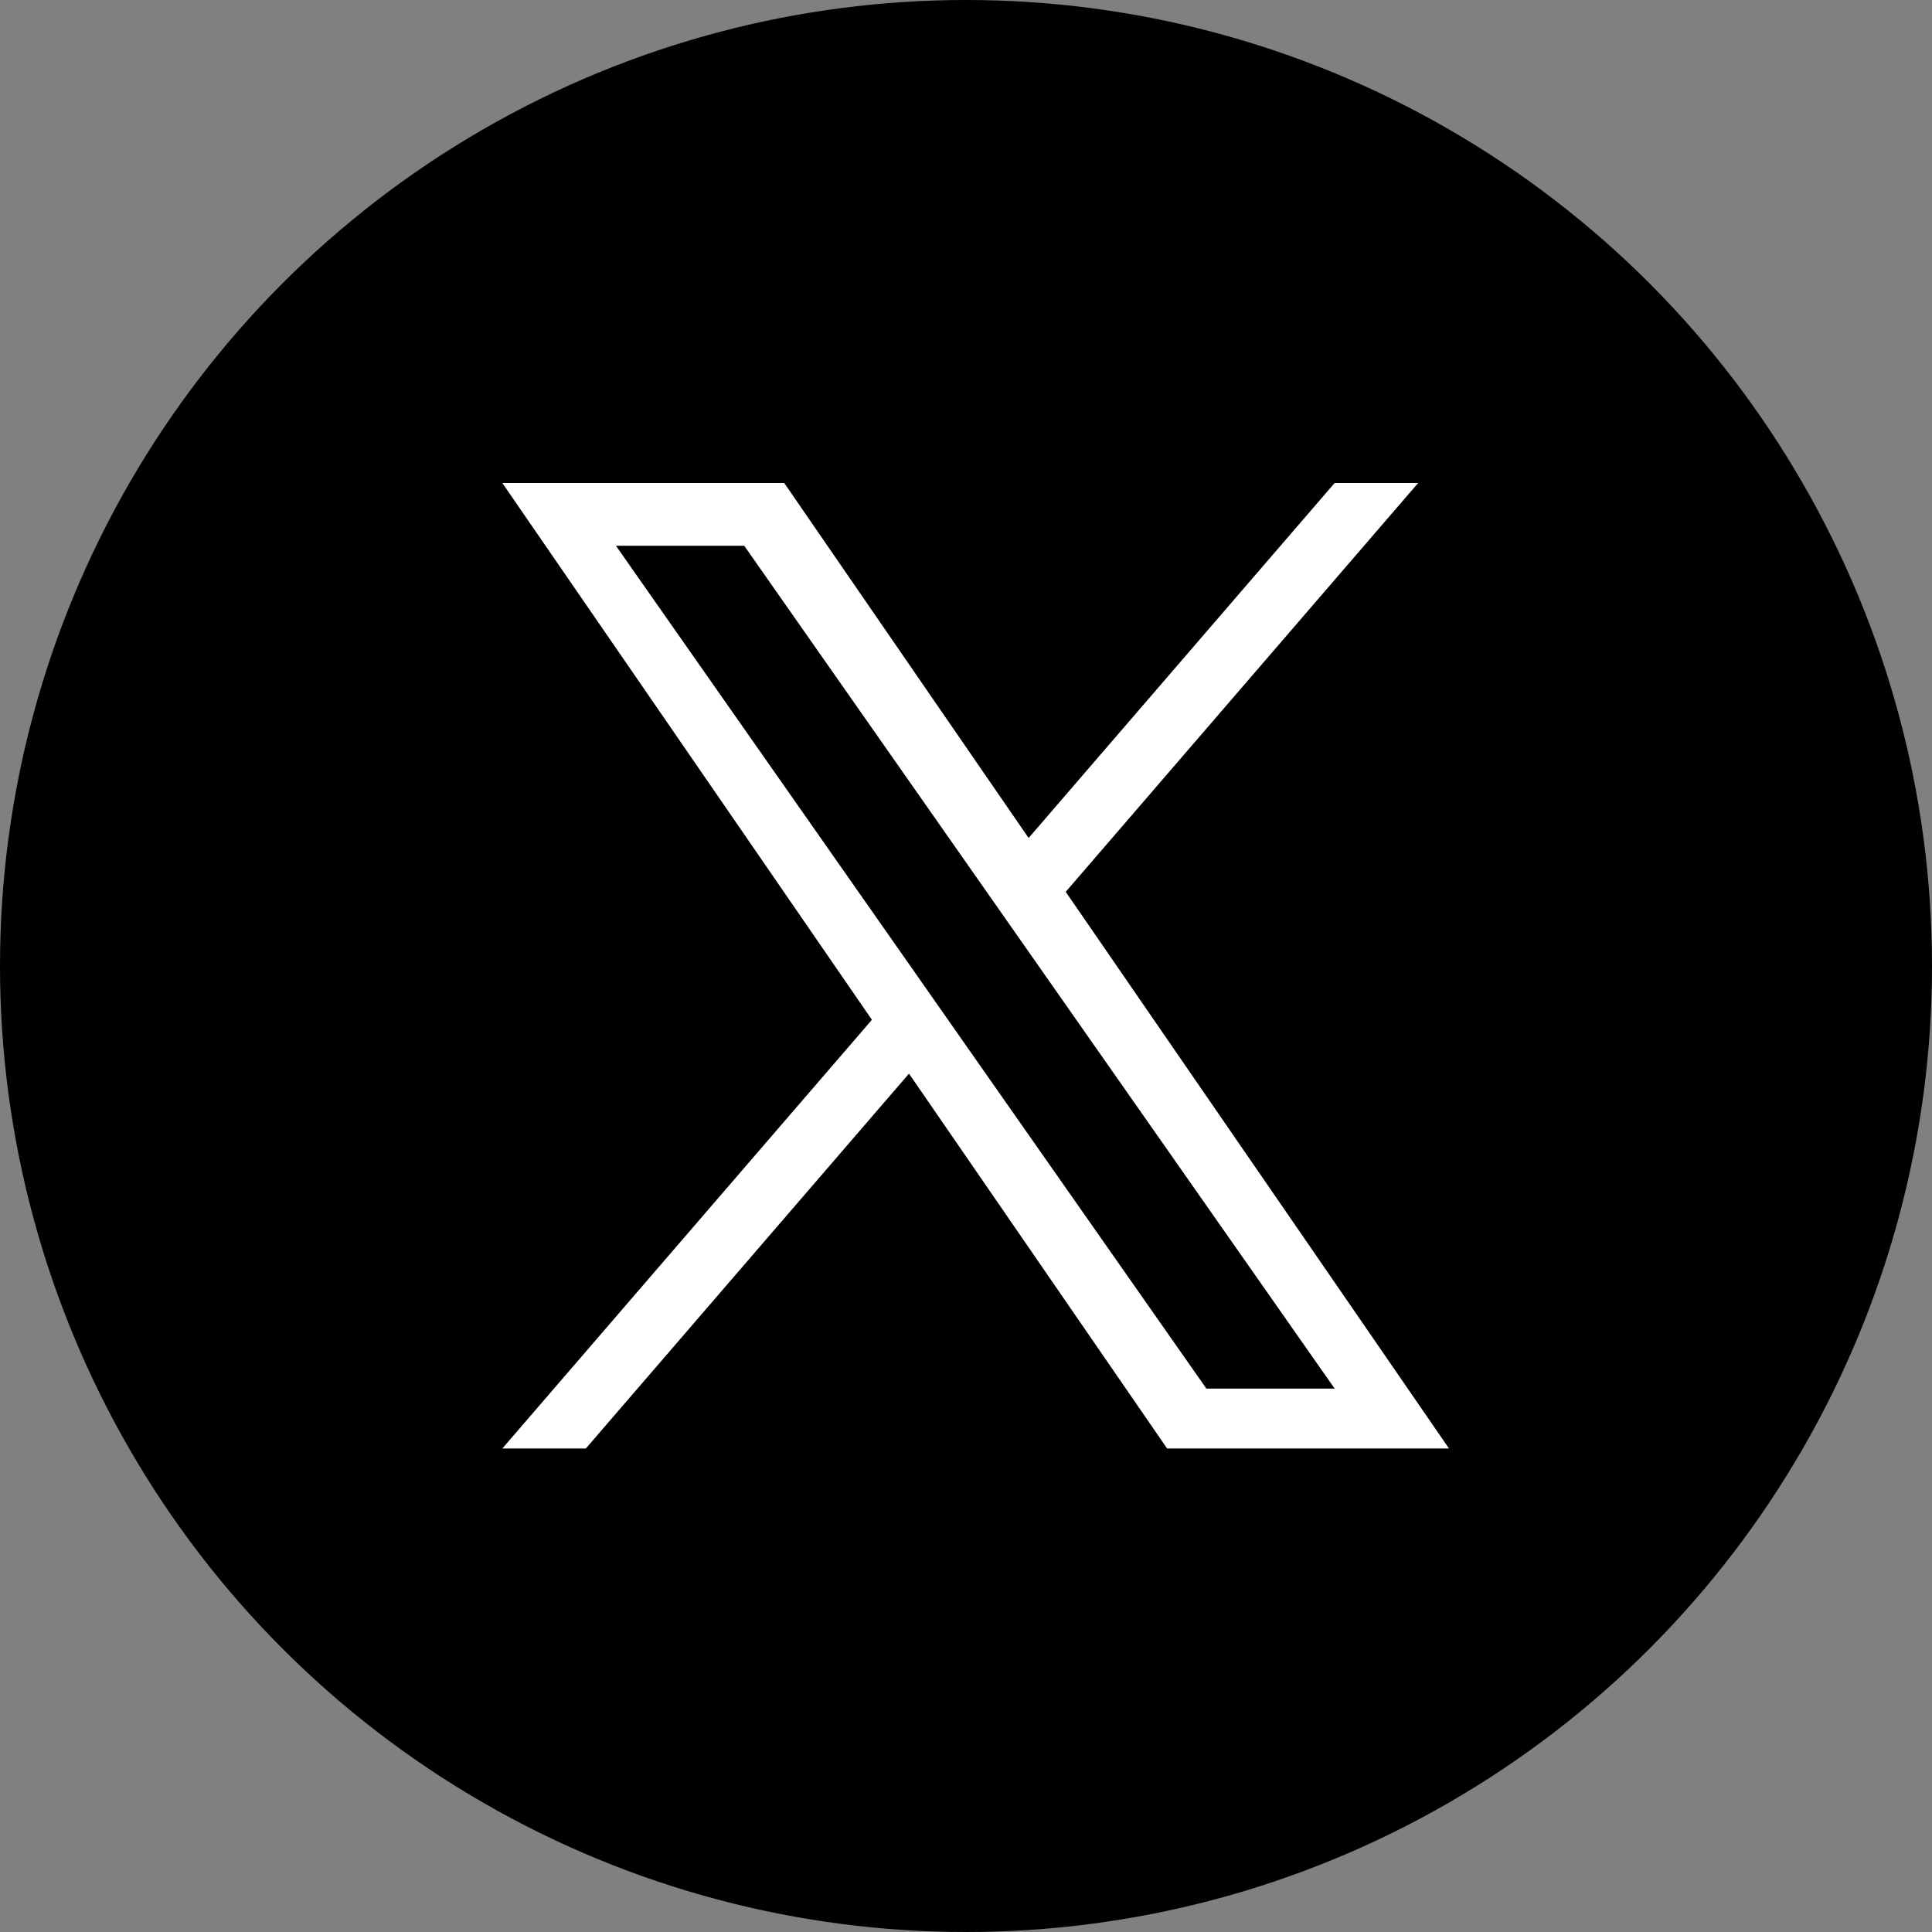
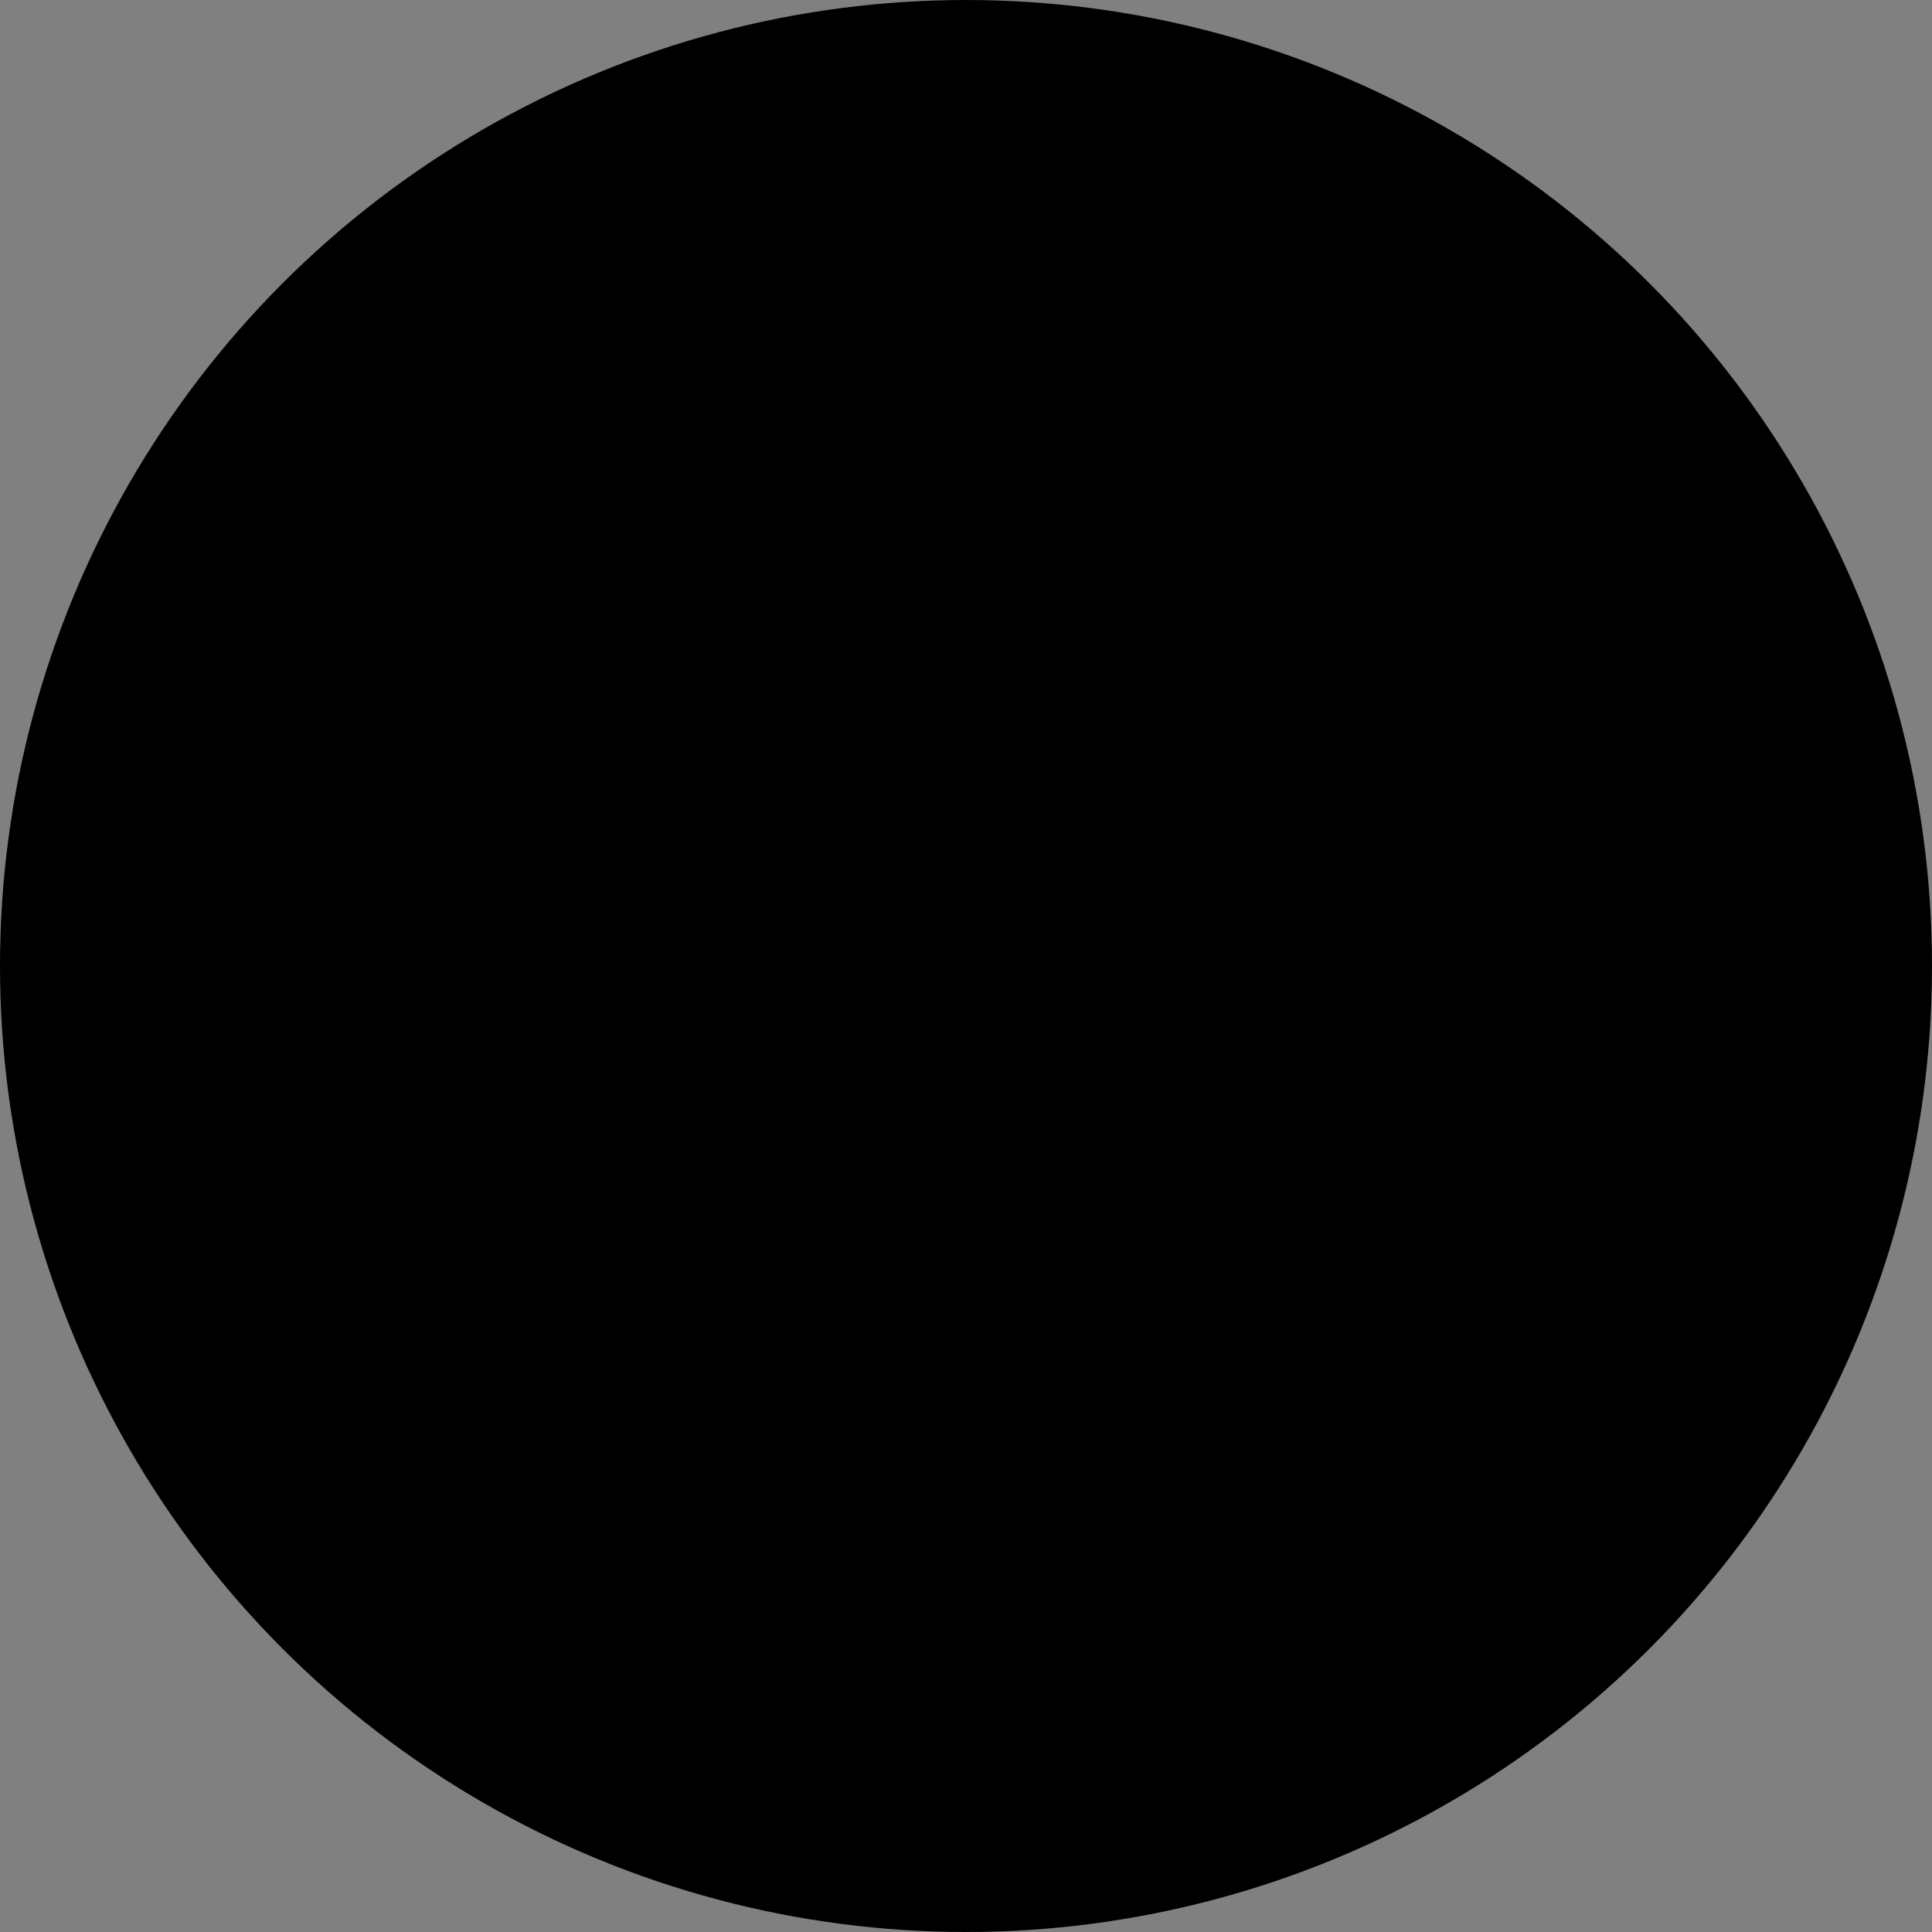
<svg xmlns="http://www.w3.org/2000/svg" width="100" height="100" viewBox="0 0 100 100" fill="none">
  <rect x="0" y="0" width="100" height="100" fill="#808080" stroke="none" />
  <circle cx="50" cy="50" r="50" fill="black" />
  <g clip-path="url(#clip0_11_45)">
-     <path d="M55.162 46.161L73.403 25H69.08L53.241 43.374L40.591 25H26L45.13 52.784L26 74.974H30.323L47.049 55.571L60.409 74.974H75L55.161 46.161H55.162ZM49.241 53.029L47.303 50.262L31.88 28.247H38.52L50.966 46.014L52.904 48.781L69.082 71.874H62.443L49.241 53.03V53.029Z" fill="white" />
-   </g>
+     </g>
  <defs>
    <clipPath id="clip0_11_45">
-       <rect width="49" height="50" fill="white" transform="translate(26 25)" />
-     </clipPath>
+       </clipPath>
  </defs>
</svg>